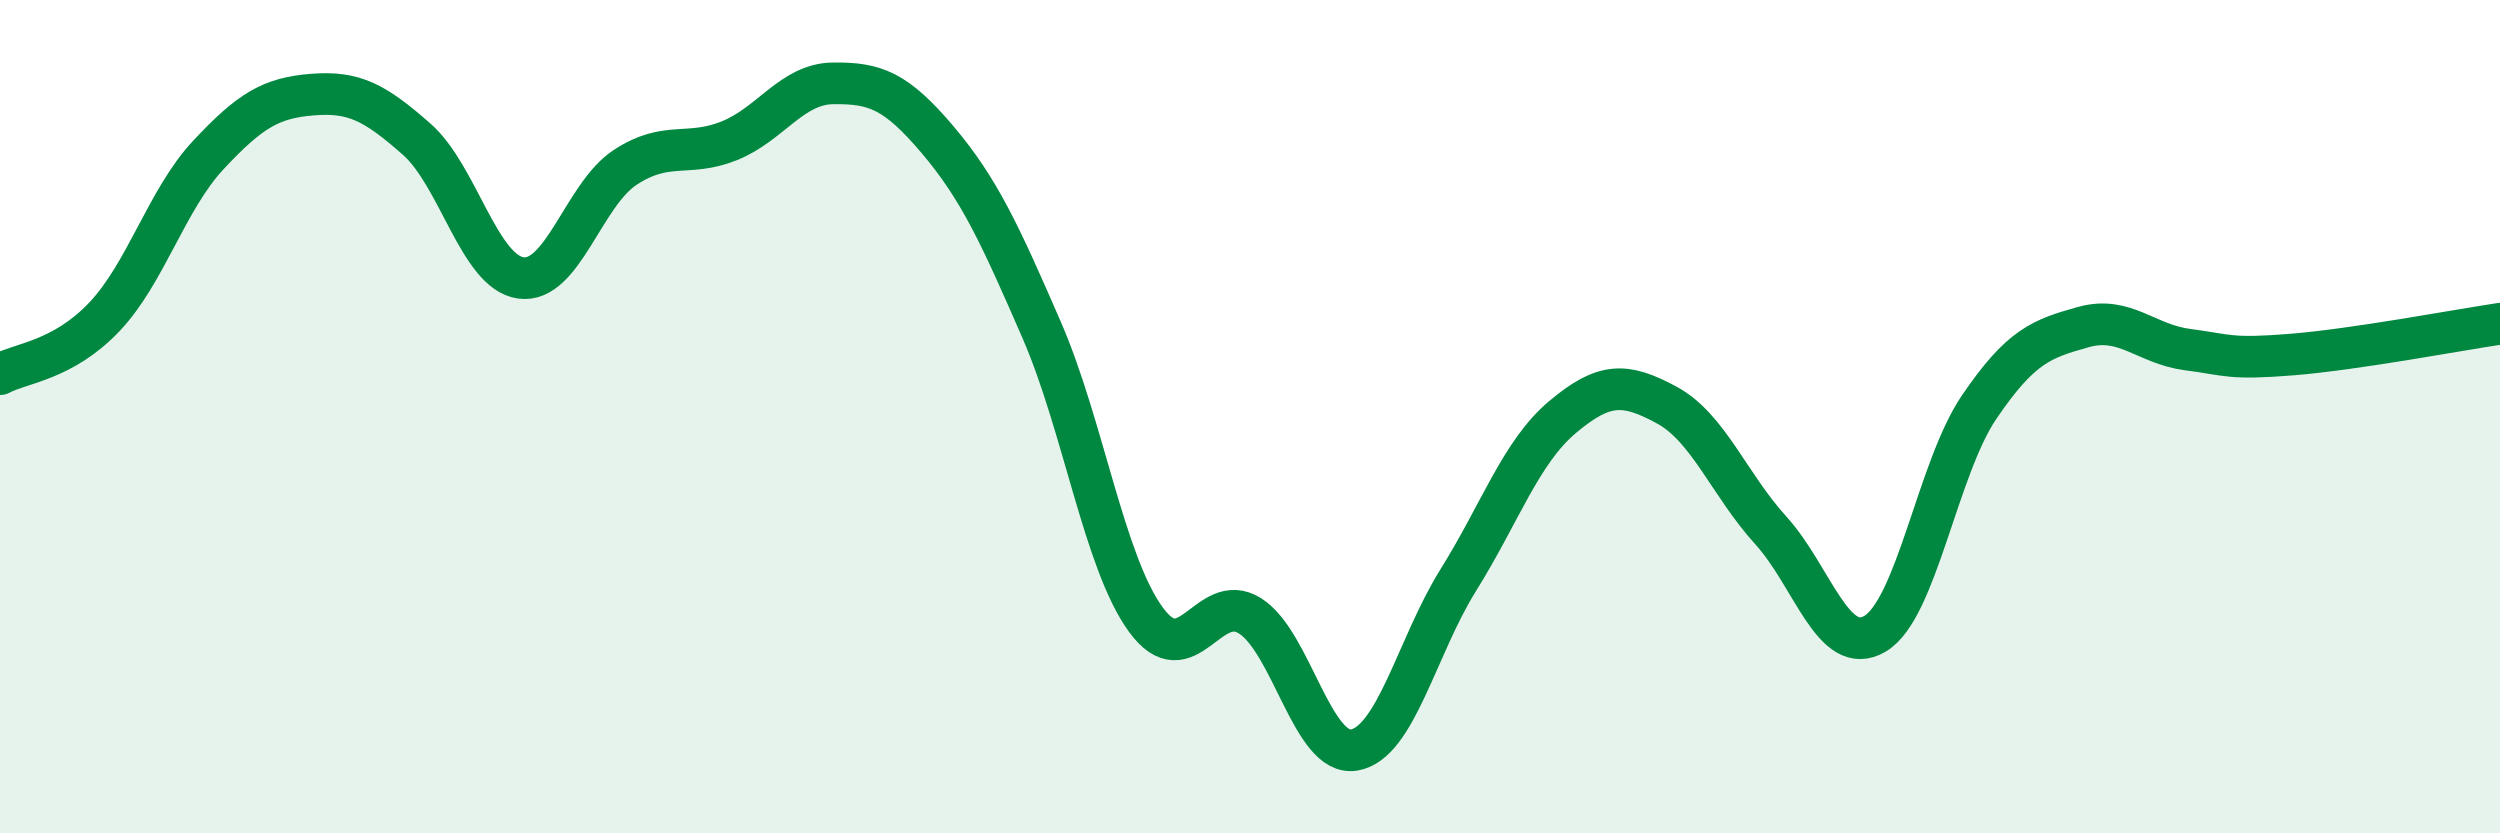
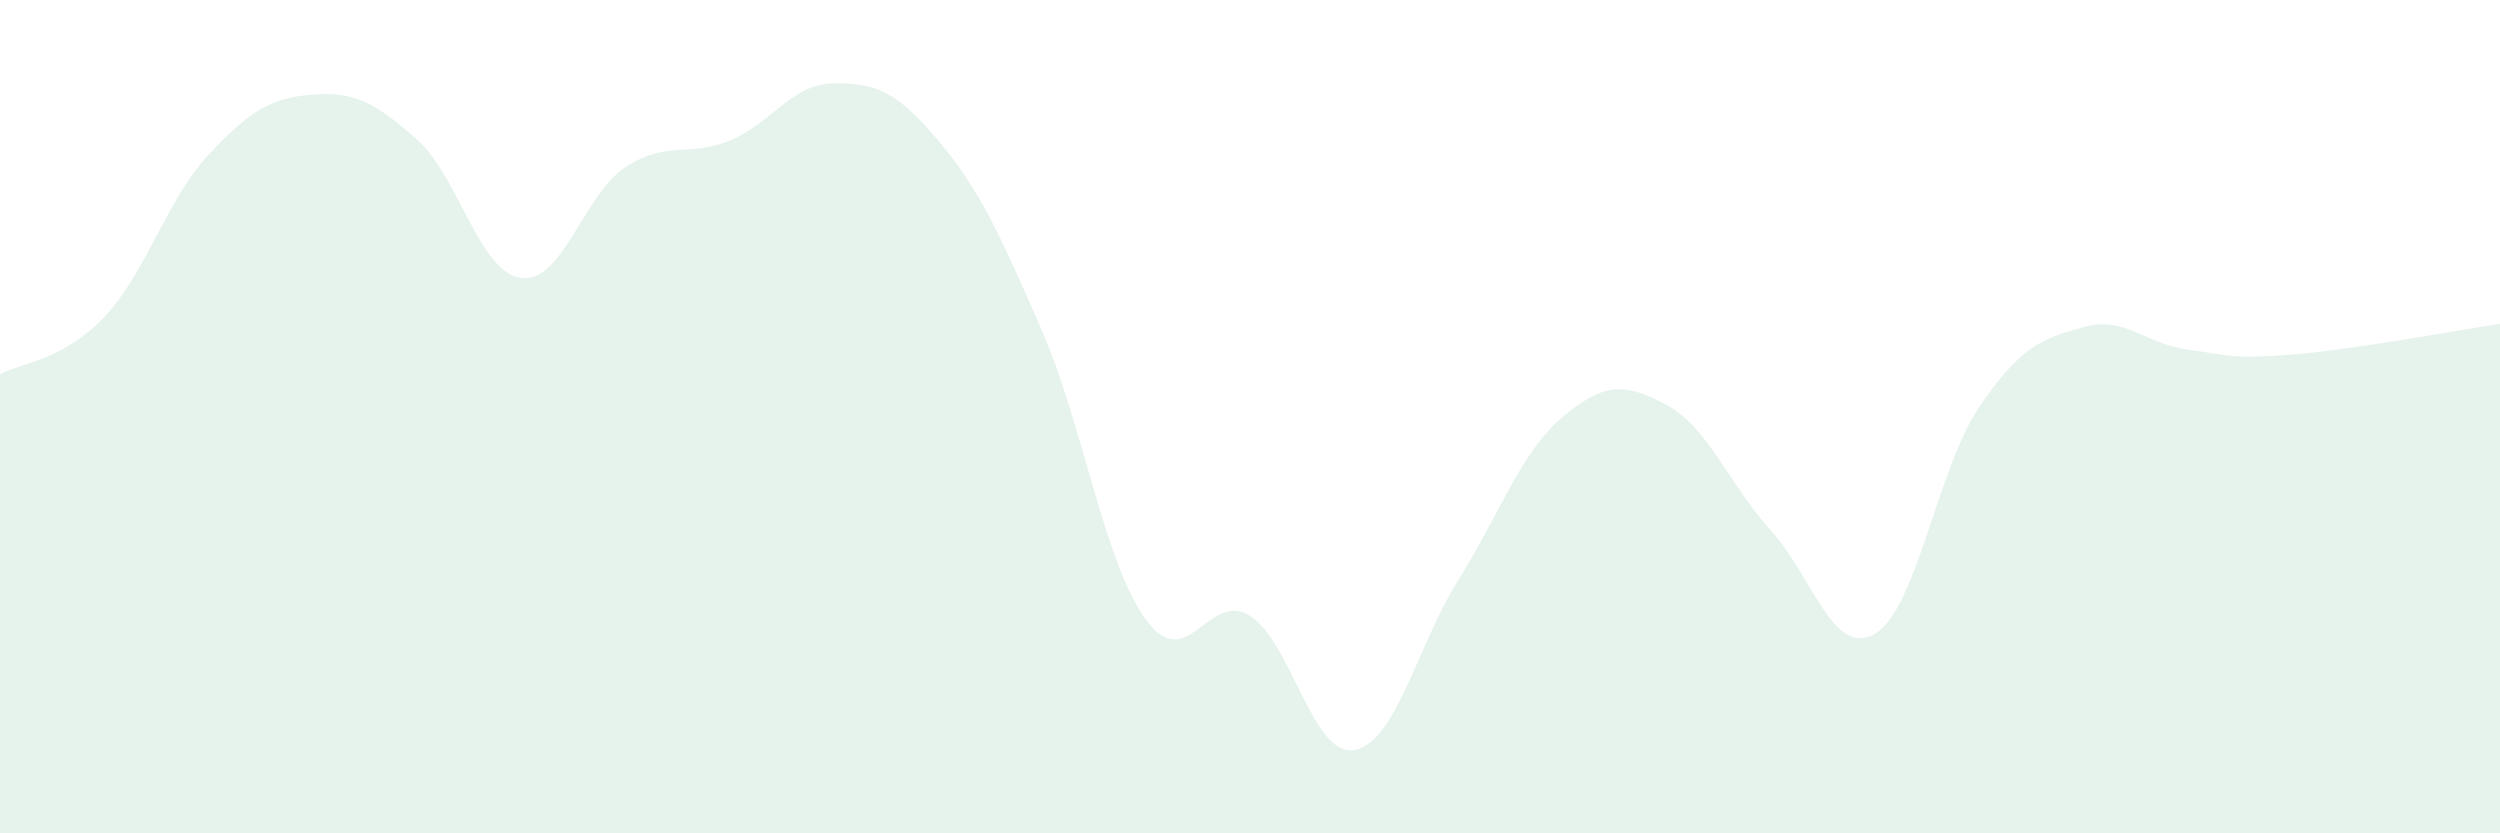
<svg xmlns="http://www.w3.org/2000/svg" width="60" height="20" viewBox="0 0 60 20">
  <path d="M 0,8.98 C 0.5,8.71 1.5,8.66 2.5,7.61 C 3.5,6.56 4,4.79 5,3.72 C 6,2.65 6.5,2.35 7.5,2.27 C 8.5,2.19 9,2.46 10,3.34 C 11,4.22 11.5,6.53 12.5,6.67 C 13.5,6.81 14,4.68 15,4.02 C 16,3.36 16.5,3.78 17.5,3.38 C 18.5,2.98 19,2.01 20,2 C 21,1.99 21.5,2.17 22.5,3.35 C 23.5,4.53 24,5.62 25,7.92 C 26,10.22 26.5,13.5 27.5,14.87 C 28.5,16.24 29,14.15 30,14.78 C 31,15.41 31.5,18.17 32.5,18 C 33.5,17.83 34,15.52 35,13.92 C 36,12.32 36.5,10.85 37.5,10.01 C 38.5,9.17 39,9.18 40,9.72 C 41,10.26 41.5,11.63 42.5,12.73 C 43.5,13.83 44,15.8 45,15.21 C 46,14.62 46.5,11.24 47.5,9.77 C 48.5,8.3 49,8.13 50,7.85 C 51,7.57 51.5,8.26 52.5,8.39 C 53.5,8.52 53.5,8.63 55,8.51 C 56.5,8.39 59,7.92 60,7.77L60 20L0 20Z" fill="#008740" opacity="0.1" stroke-linecap="round" stroke-linejoin="round" />
-   <path d="M 0,8.98 C 0.5,8.71 1.5,8.66 2.5,7.61 C 3.5,6.56 4,4.79 5,3.72 C 6,2.65 6.5,2.35 7.5,2.27 C 8.5,2.19 9,2.46 10,3.34 C 11,4.22 11.5,6.53 12.5,6.67 C 13.5,6.81 14,4.68 15,4.02 C 16,3.36 16.5,3.78 17.5,3.38 C 18.5,2.98 19,2.01 20,2 C 21,1.99 21.5,2.17 22.5,3.35 C 23.5,4.53 24,5.62 25,7.92 C 26,10.22 26.5,13.5 27.5,14.87 C 28.5,16.24 29,14.15 30,14.78 C 31,15.41 31.5,18.17 32.5,18 C 33.5,17.83 34,15.52 35,13.92 C 36,12.32 36.5,10.85 37.5,10.01 C 38.5,9.17 39,9.18 40,9.72 C 41,10.26 41.5,11.63 42.5,12.73 C 43.5,13.83 44,15.8 45,15.21 C 46,14.62 46.5,11.24 47.5,9.77 C 48.5,8.3 49,8.13 50,7.85 C 51,7.57 51.5,8.26 52.5,8.39 C 53.5,8.52 53.5,8.63 55,8.51 C 56.5,8.39 59,7.92 60,7.77" stroke="#008740" stroke-width="1" fill="none" stroke-linecap="round" stroke-linejoin="round" />
</svg>